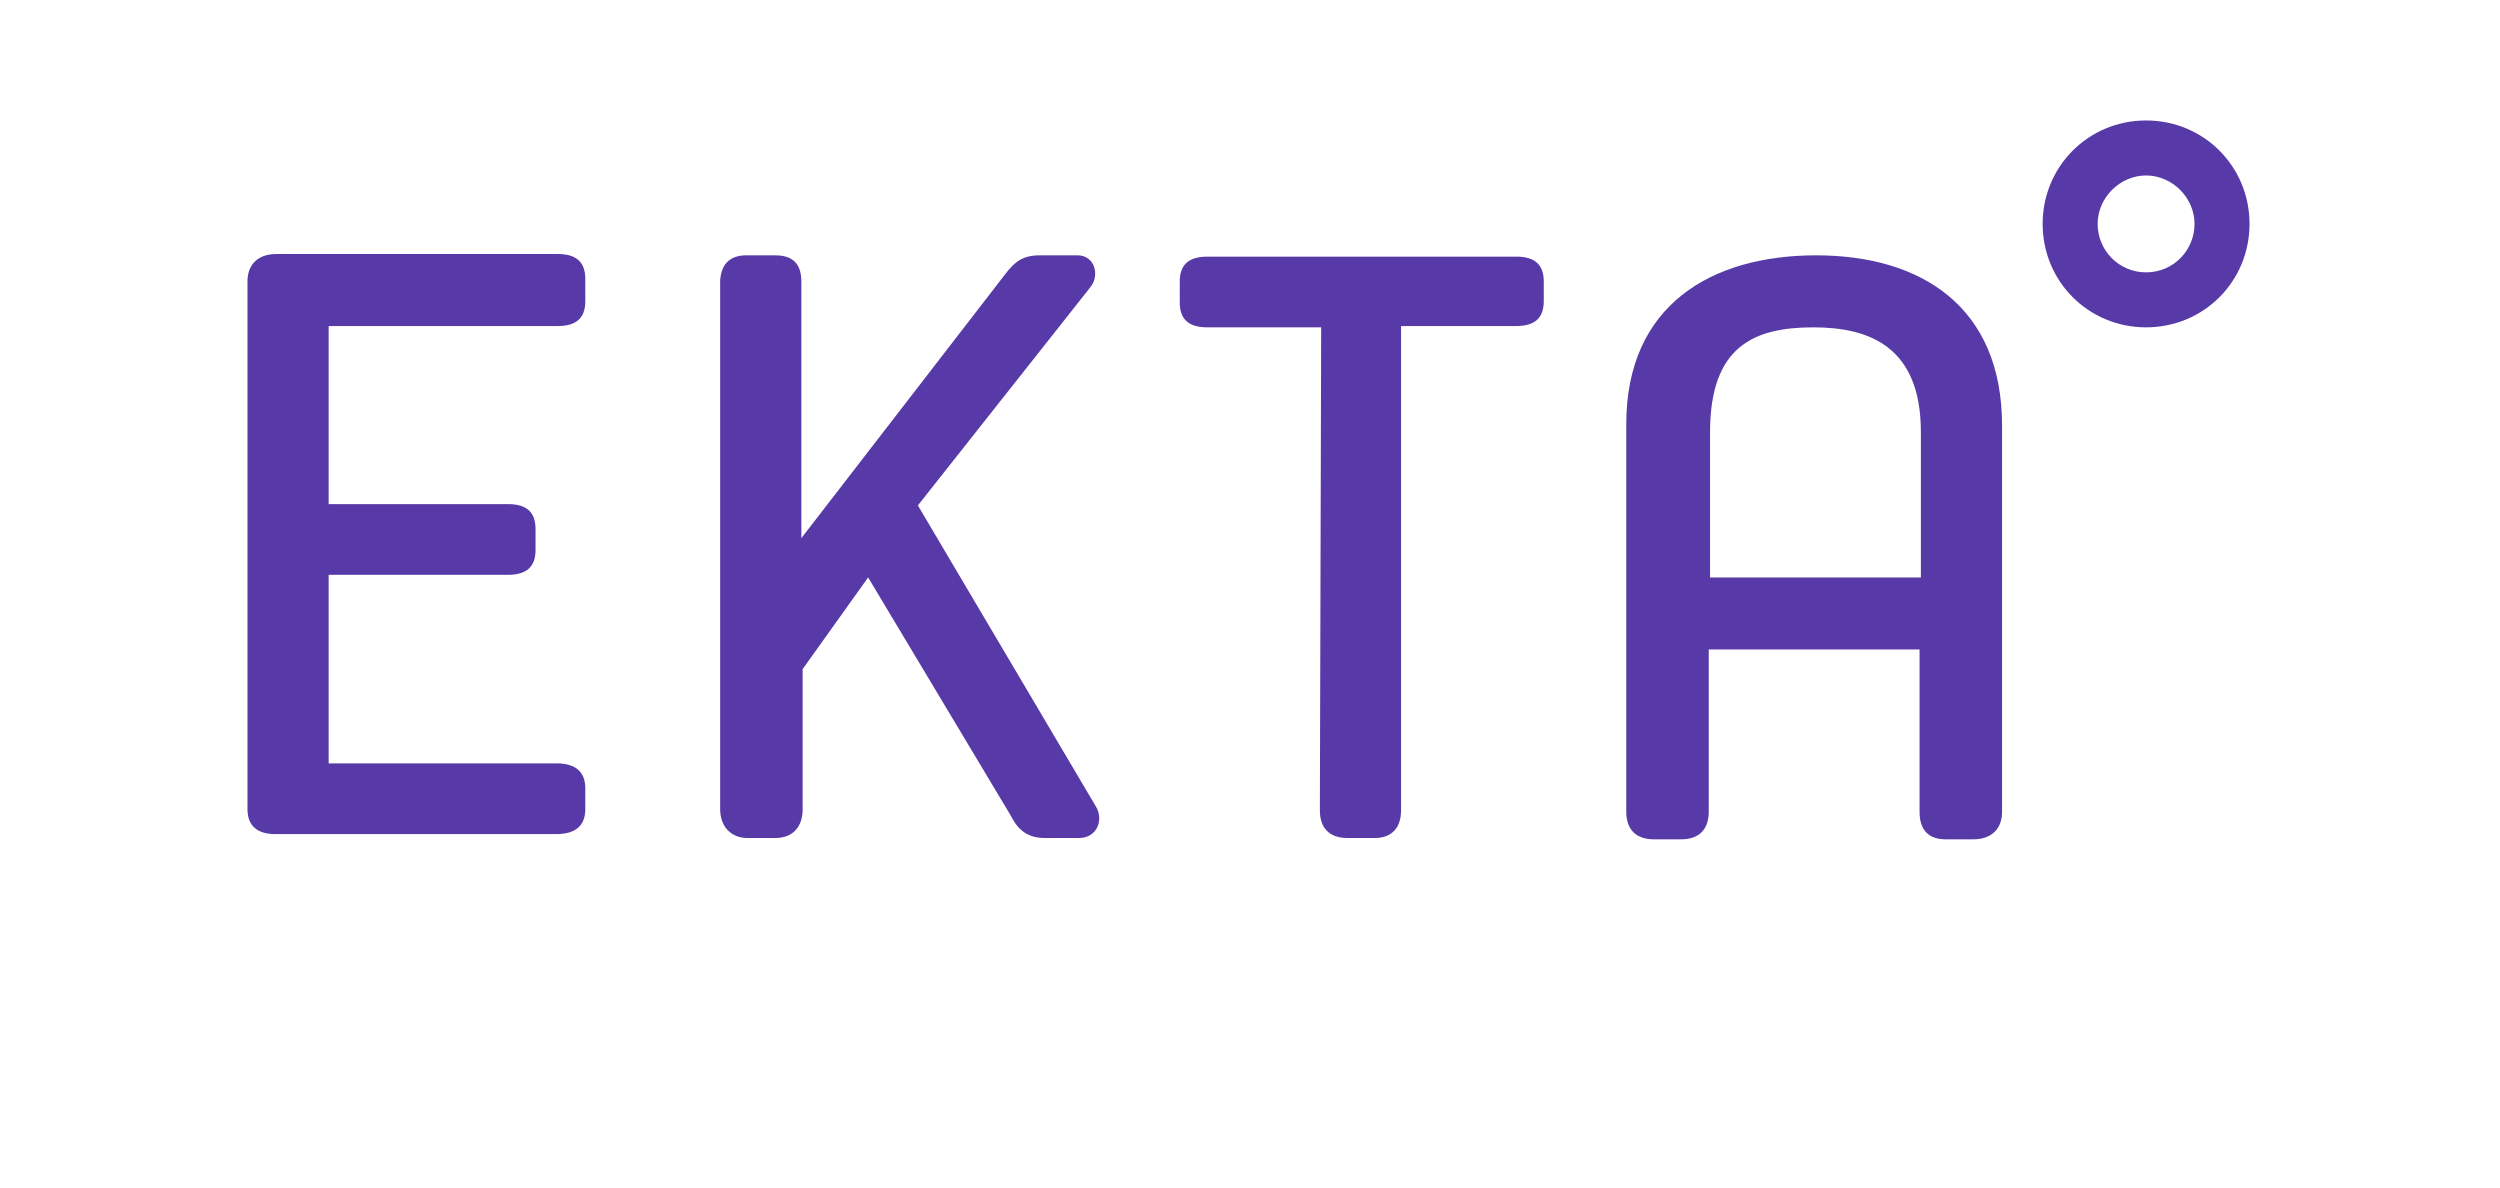
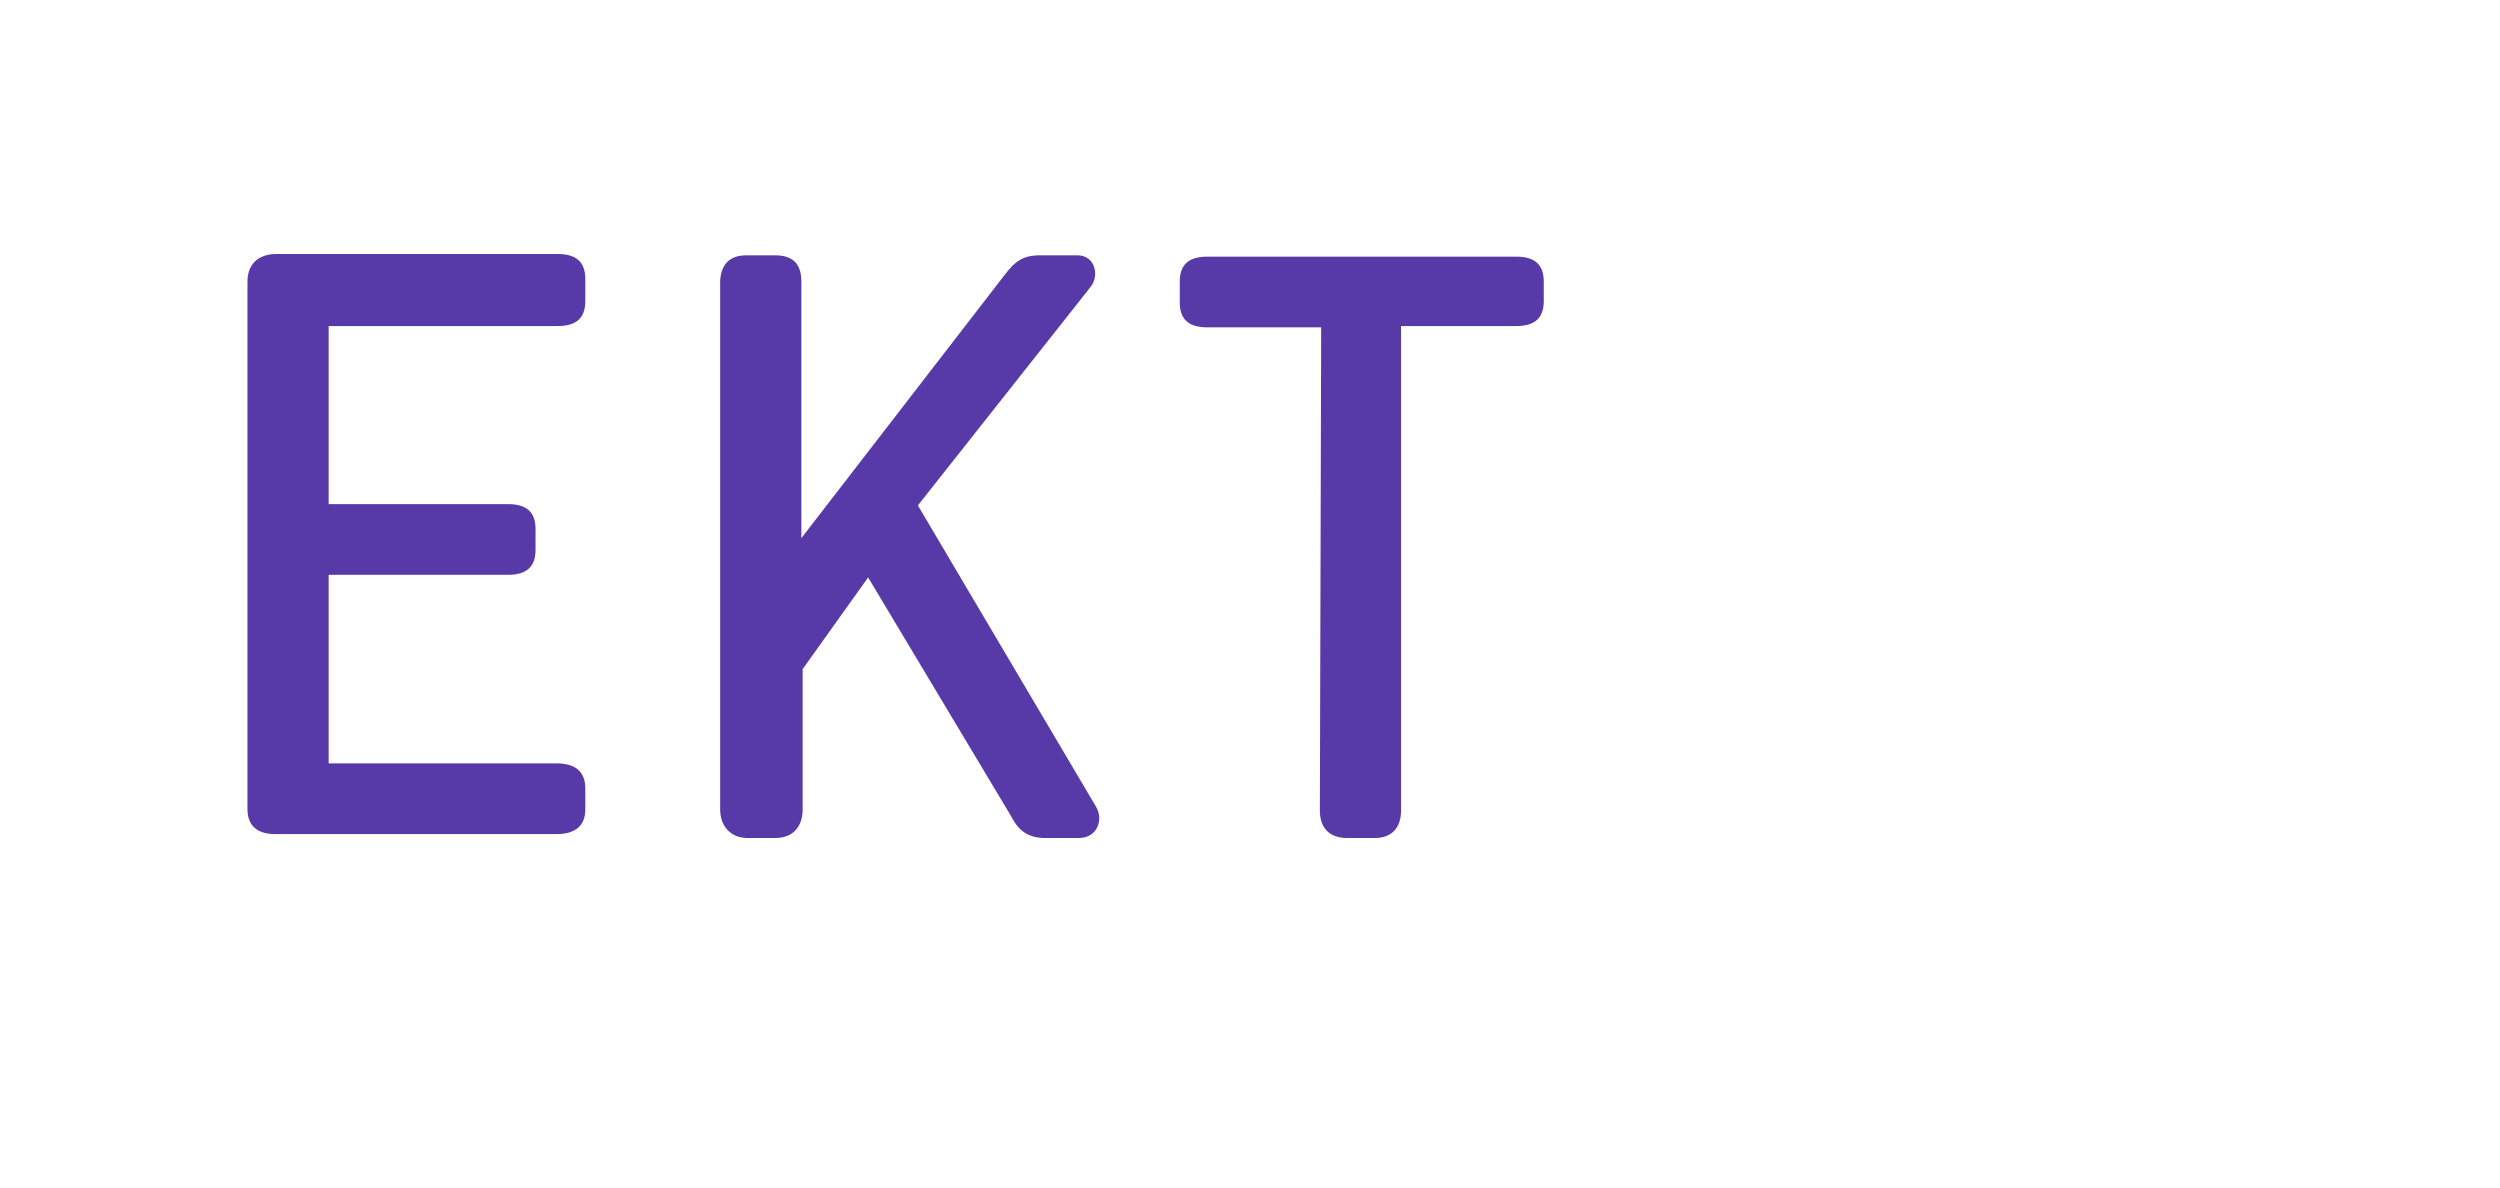
<svg xmlns="http://www.w3.org/2000/svg" width="701" height="333" viewBox="0 0 701 333" fill="none">
  <path d="M69.392 78.938C69.392 74.165 72.329 71.228 77.469 71.228H156.407C161.547 71.228 164.117 73.43 164.117 78.203V84.445C164.117 89.218 161.547 91.421 156.407 91.421H92.155V141.354H142.455C147.595 141.354 150.165 143.557 150.165 148.33V154.204C150.165 158.977 147.595 161.18 142.455 161.18H92.155V214.05H156.04C161.18 214.05 164.117 216.253 164.117 221.026V226.9C164.117 231.673 161.18 233.876 156.04 233.876H77.102C72.329 233.876 69.392 231.673 69.392 226.9V78.938Z" fill="#573AA7" />
  <path d="M209.277 71.595H217.354C222.494 71.595 224.697 74.165 224.697 78.938V150.9L281.973 76.735C284.543 73.43 286.746 71.595 291.519 71.595H302.166C306.939 71.595 308.408 77.102 305.838 80.406L257.374 141.721L307.306 226.166C309.509 229.837 307.673 234.978 302.533 234.978H292.987C287.847 234.978 285.277 232.407 283.441 228.736L243.422 161.914L225.064 187.615V226.9C225.064 231.673 222.494 234.978 217.354 234.978H209.644C204.871 234.978 201.934 231.673 201.934 226.9V78.571C202.301 73.798 204.871 71.595 209.277 71.595Z" fill="#573AA7" />
  <path d="M370.457 91.788H338.515C333.375 91.788 330.805 89.585 330.805 84.812V78.938C330.805 74.165 333.375 71.962 338.515 71.962H425.163C430.303 71.962 432.873 74.165 432.873 78.938V84.445C432.873 89.218 430.303 91.421 425.163 91.421H392.853V227.267C392.853 232.04 390.283 234.978 385.51 234.978H377.8C372.66 234.978 370.09 232.04 370.09 227.267L370.457 91.788Z" fill="#573AA7" />
-   <path d="M456.004 118.957C456.004 85.546 479.869 71.595 509.241 71.595C538.613 71.595 561.377 85.914 561.377 119.325V227.634C561.377 232.407 558.439 235.345 553.299 235.345H545.589C540.449 235.345 538.246 232.407 538.246 227.634V182.108H479.135V227.634C479.135 232.407 476.564 235.345 471.424 235.345H463.714C458.574 235.345 456.004 232.407 456.004 227.634V118.957ZM479.502 161.914H538.613V121.16C538.613 97.295 524.294 91.788 508.507 91.788C491.985 91.788 479.502 96.928 479.502 121.16V161.914Z" fill="#573AA7" />
-   <path d="M601.763 33.778C585.608 33.778 572.758 46.628 572.758 62.783C572.758 78.938 585.608 91.788 601.763 91.788C617.918 91.788 630.768 78.938 630.768 62.783C630.768 46.628 617.918 33.778 601.763 33.778ZM601.763 76.368C594.053 76.368 588.178 70.126 588.178 62.783C588.178 55.44 594.42 49.198 601.763 49.198C609.106 49.198 615.348 55.44 615.348 62.783C615.348 70.126 609.473 76.368 601.763 76.368Z" fill="#573AA7" />
</svg>